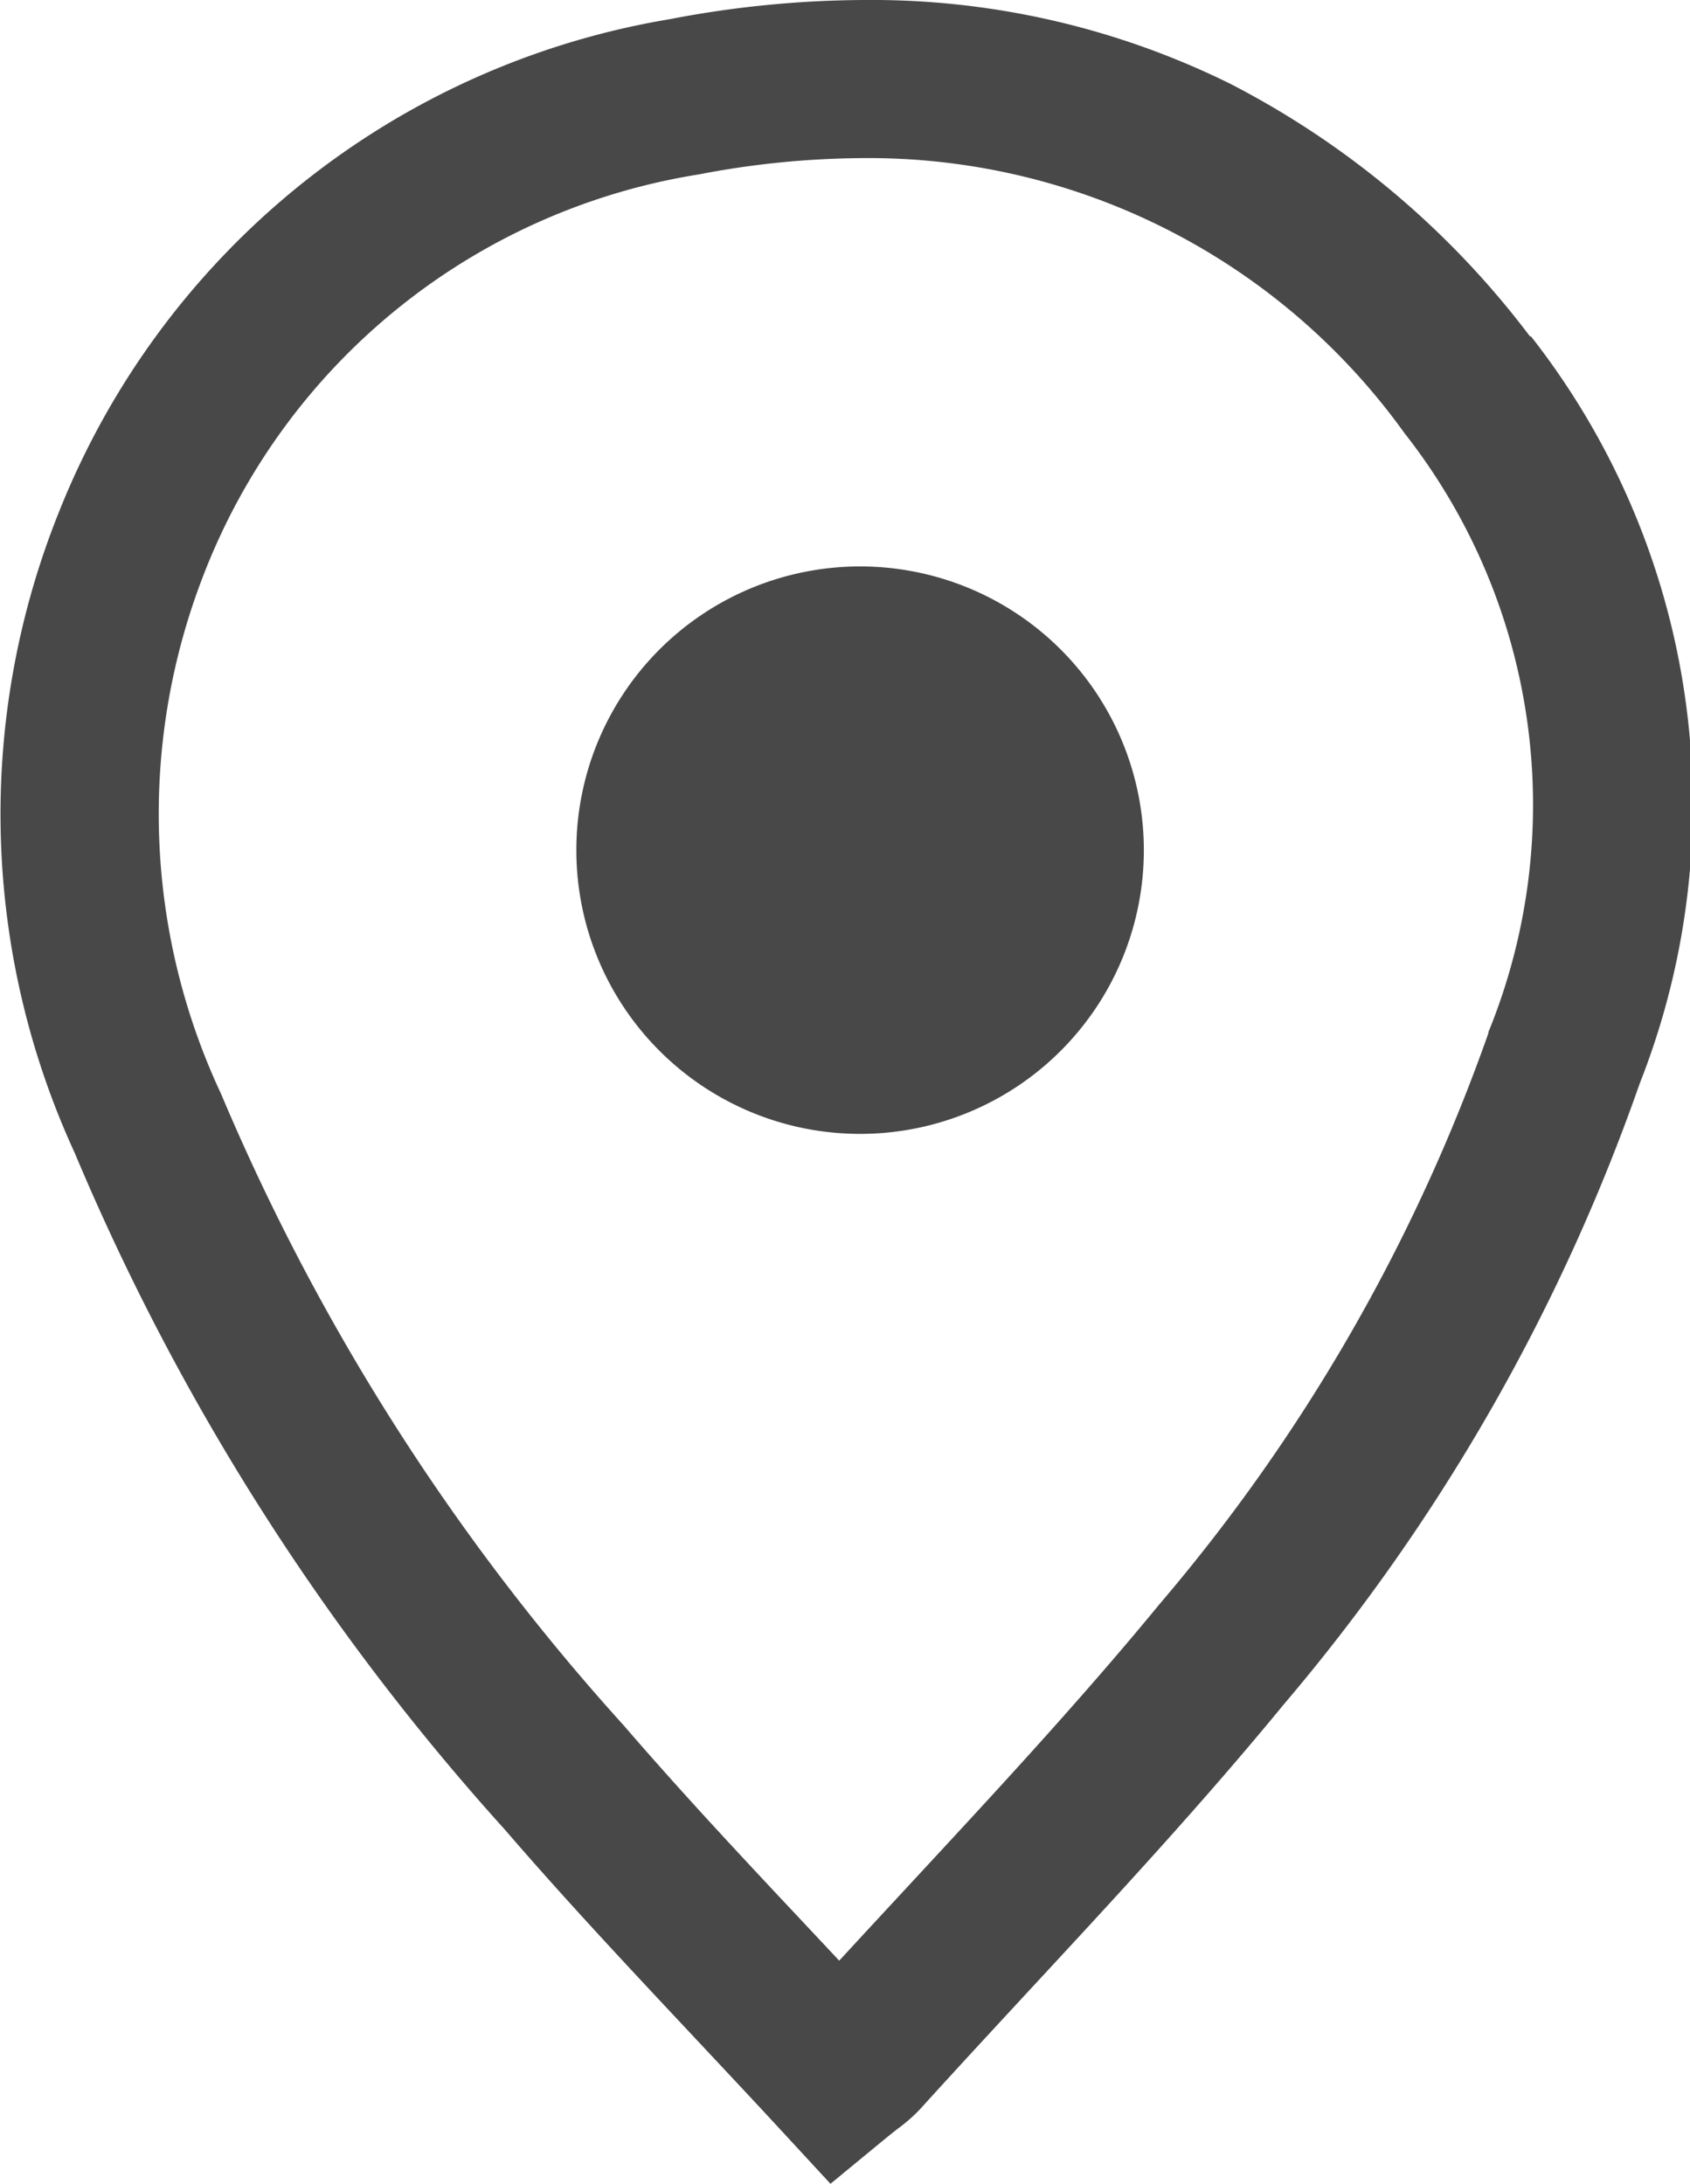
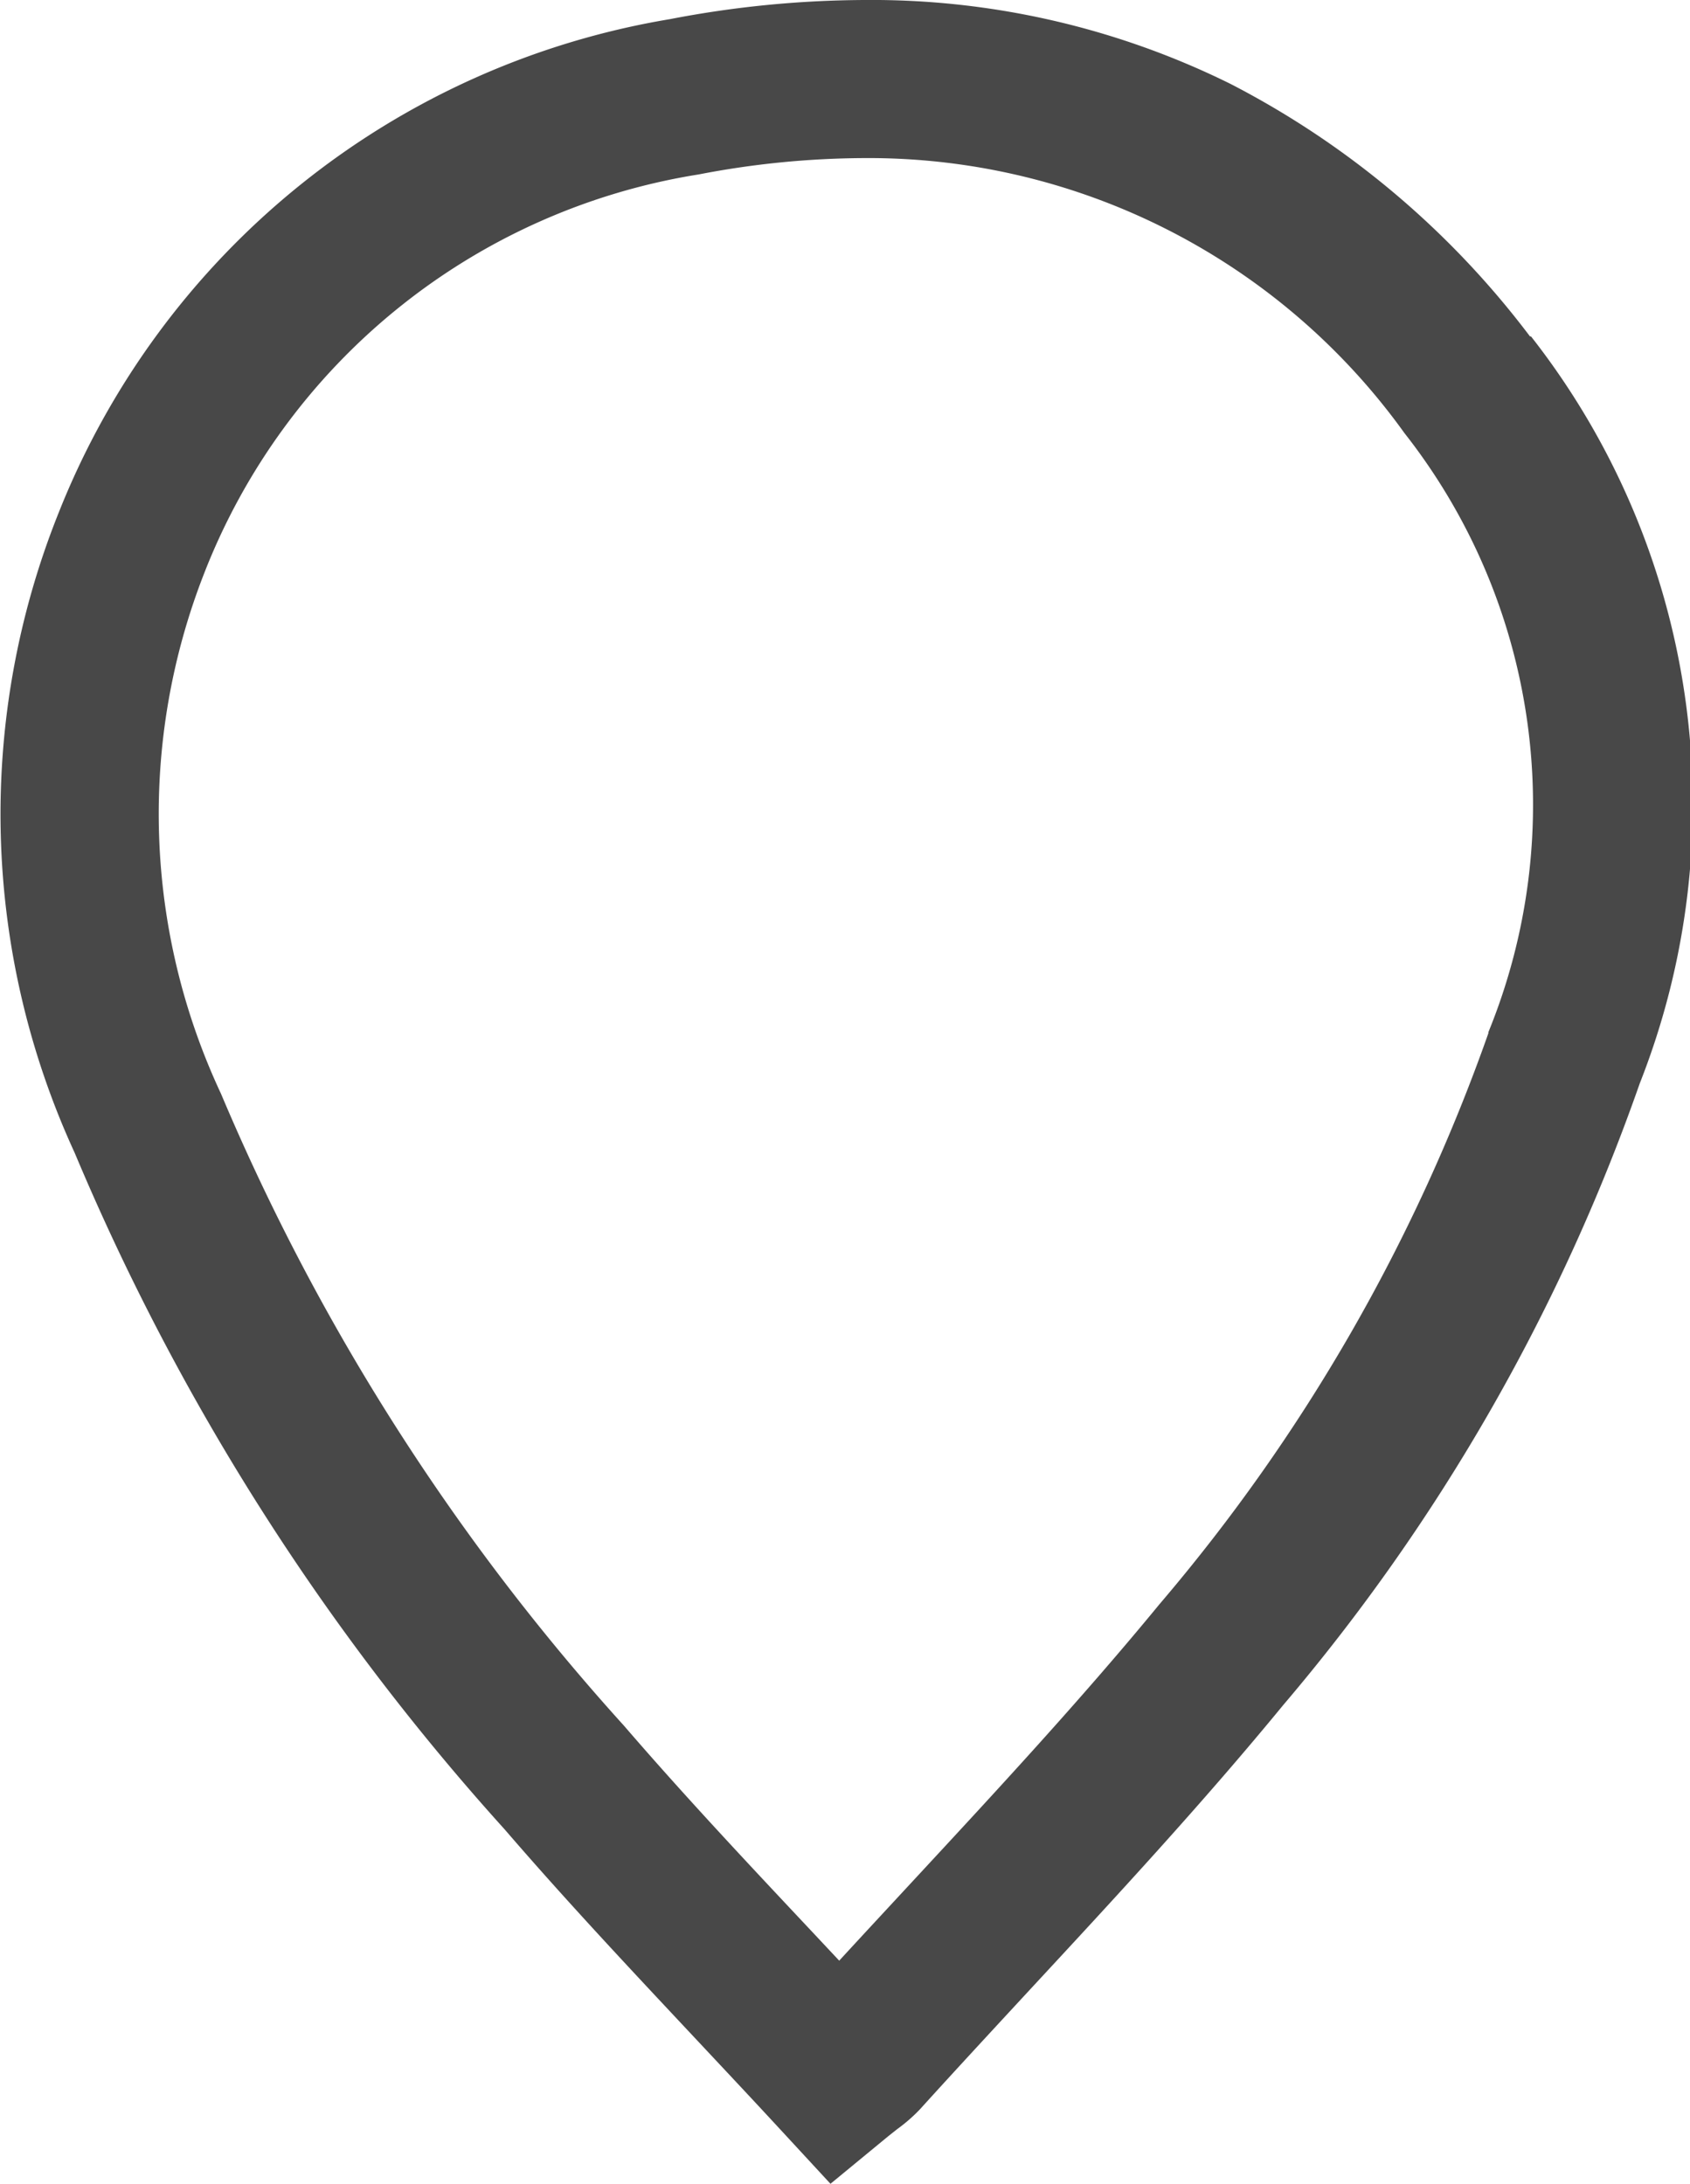
<svg xmlns="http://www.w3.org/2000/svg" width="14.89" height="19.242" viewBox="0 0 14.89 19.242">
  <g id="Group_681" data-name="Group 681" transform="translate(-1893 -118.009)">
-     <path id="Path_428" data-name="Path 428" d="M2.5,0A2.5,2.5,0,1,1,0,2.5,2.5,2.5,0,0,1,2.5,0Z" transform="translate(1898.078 123)" fill="#484848" />
    <path id="Path_165" data-name="Path 165" d="M129.279,2.964A7.756,7.756,0,0,0,126.642.74,7.13,7.13,0,0,0,123.414,0,9.2,9.2,0,0,0,121.7.169a7.037,7.037,0,0,0-5.383,4.346,7.14,7.14,0,0,0,.14,5.643,21.039,21.039,0,0,0,3.789,5.962c.54.627,1.113,1.237,1.666,1.827.248.265.505.538.756.81l.448.485.51-.42.077-.061a1.44,1.44,0,0,0,.2-.174c.318-.351.647-.706.965-1.05.748-.807,1.521-1.641,2.236-2.512a17.233,17.233,0,0,0,3.142-5.478,6.689,6.689,0,0,0-.958-6.583ZM128.914,9.1a15.869,15.869,0,0,1-2.9,5.036c-.689.839-1.448,1.657-2.182,2.449-.21.227-.425.458-.639.691l-.27-.288c-.544-.579-1.106-1.178-1.627-1.783a19.7,19.7,0,0,1-3.55-5.568,5.815,5.815,0,0,1-.149-4.583,5.626,5.626,0,0,1,4.358-3.517,7.806,7.806,0,0,1,1.456-.144,5.81,5.81,0,0,1,4.762,2.423,5.3,5.3,0,0,1,.738,5.283Z" transform="translate(1777.201 118.009)" fill="#484848" />
  </g>
</svg>